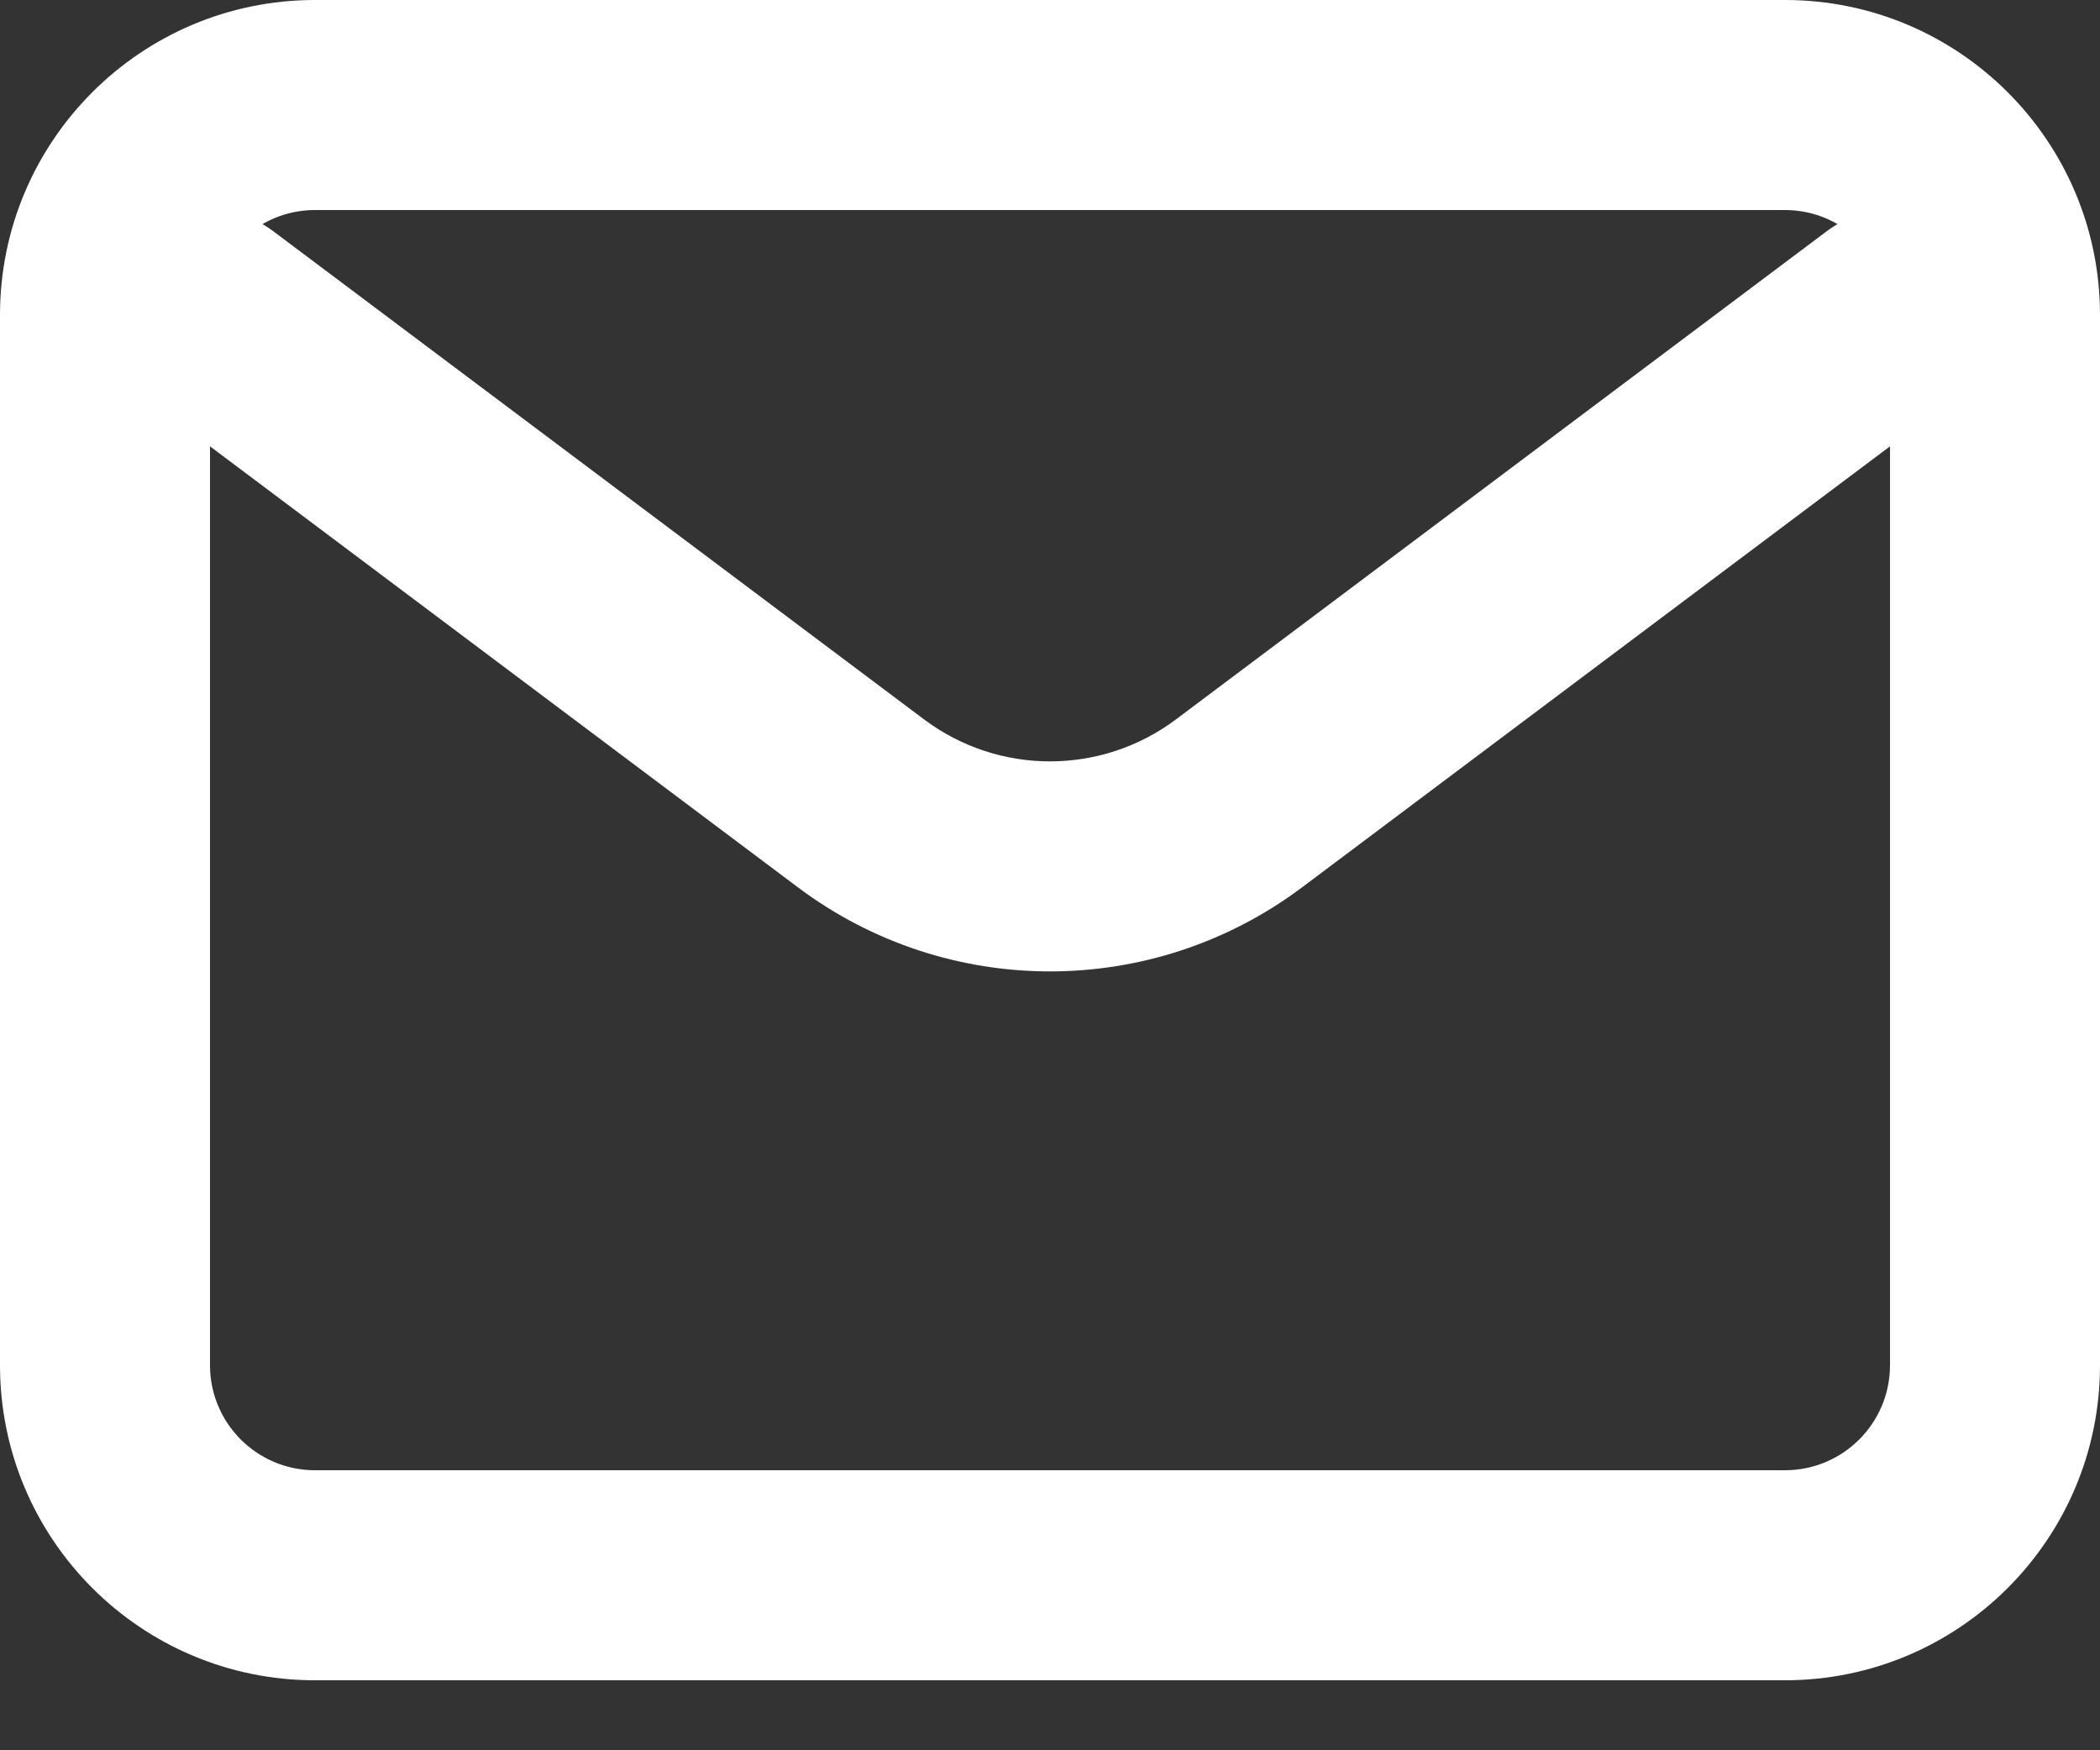
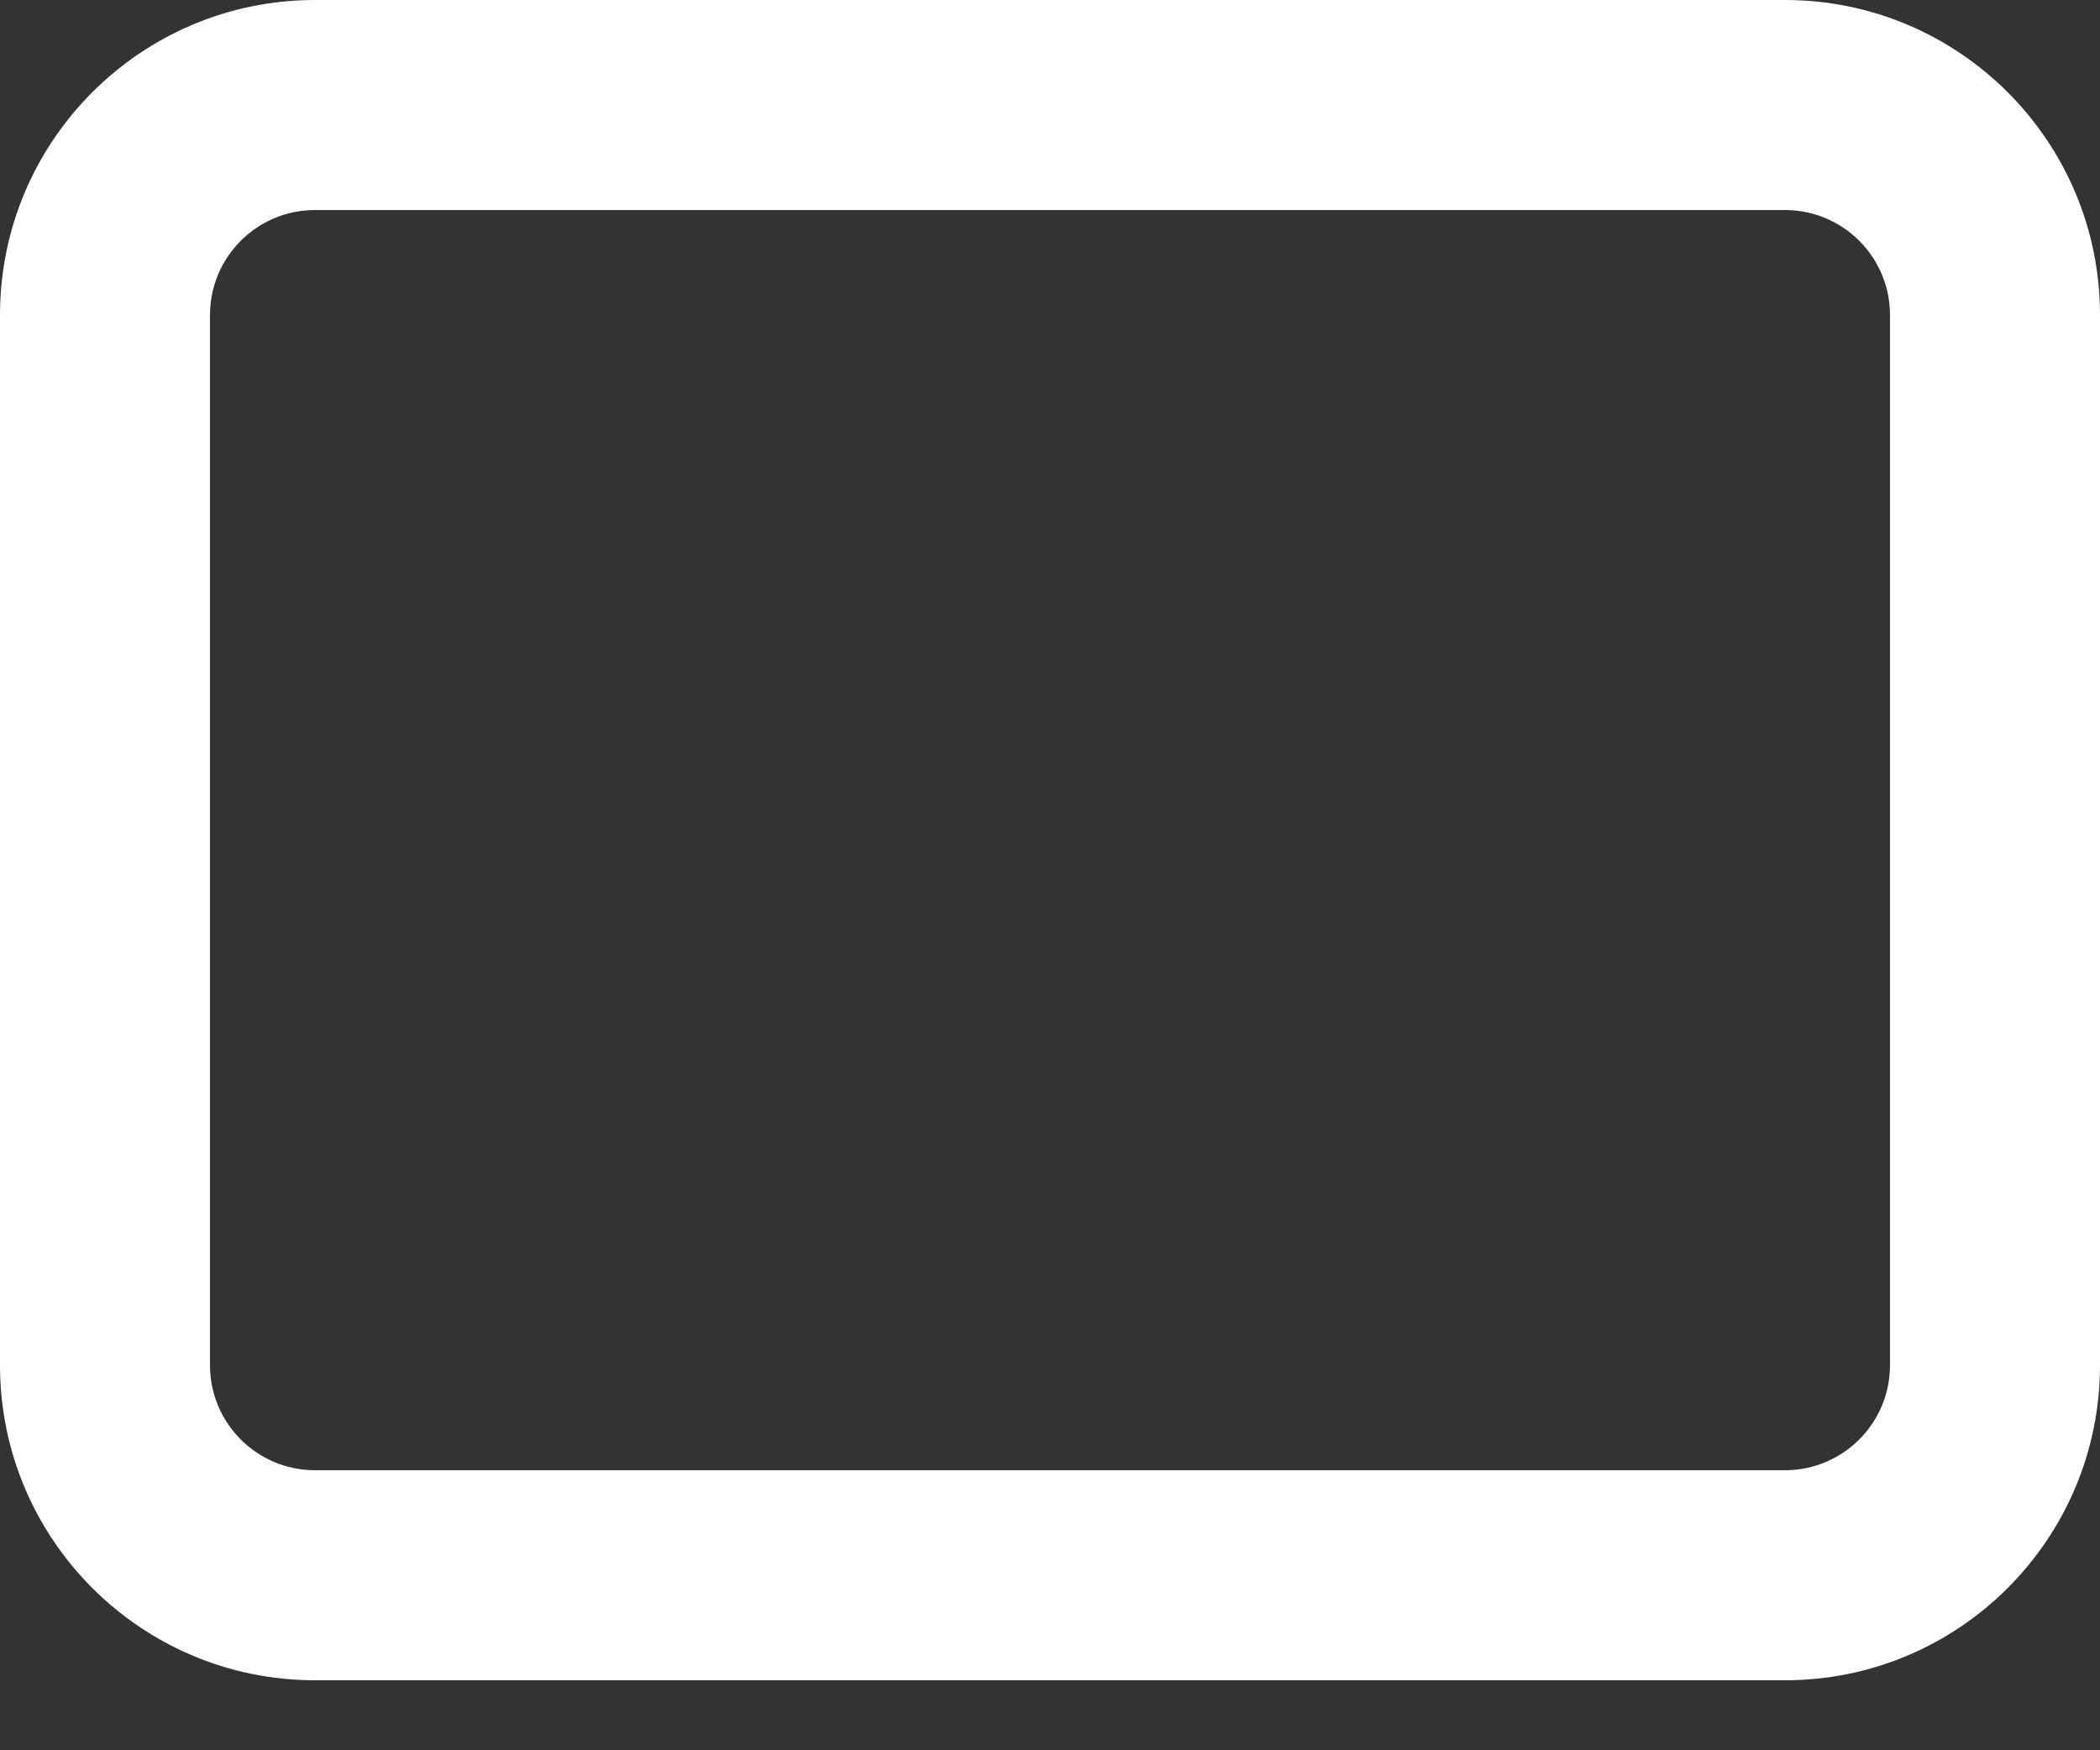
<svg xmlns="http://www.w3.org/2000/svg" width="18" height="15" viewBox="0 0 18 15" fill="none">
  <rect x="0" y="0" width="18" height="15" fill="#333333" stroke="none" />
-   <path fill-rule="evenodd" clip-rule="evenodd" d="M16.92 2.16C17.218 2.558 17.138 3.122 16.74 3.42L11.16 7.605C9.88 8.565 8.12 8.565 6.84 7.605L1.26 3.42C0.862 3.122 0.782 2.558 1.08 2.16C1.378 1.762 1.942 1.682 2.34 1.98L7.92 6.165C7.92 6.165 7.92 6.165 7.92 6.165C8.56 6.645 9.44 6.645 10.08 6.165C10.08 6.165 10.08 6.165 10.08 6.165L15.66 1.98C16.058 1.682 16.622 1.762 16.92 2.16Z" fill="white" />
  <path fill-rule="evenodd" clip-rule="evenodd" d="M2.7 1.8C2.203 1.8 1.8 2.203 1.8 2.7V11.7C1.8 12.197 2.203 12.6 2.7 12.6H15.3C15.797 12.6 16.2 12.197 16.2 11.7V2.7C16.2 2.203 15.797 1.8 15.3 1.8H2.7ZM0 2.7C0 1.209 1.209 0 2.7 0H15.3C16.791 0 18 1.209 18 2.7V11.7C18 13.191 16.791 14.4 15.3 14.4H2.7C1.209 14.4 0 13.191 0 11.7V2.7Z" fill="white" />
</svg>